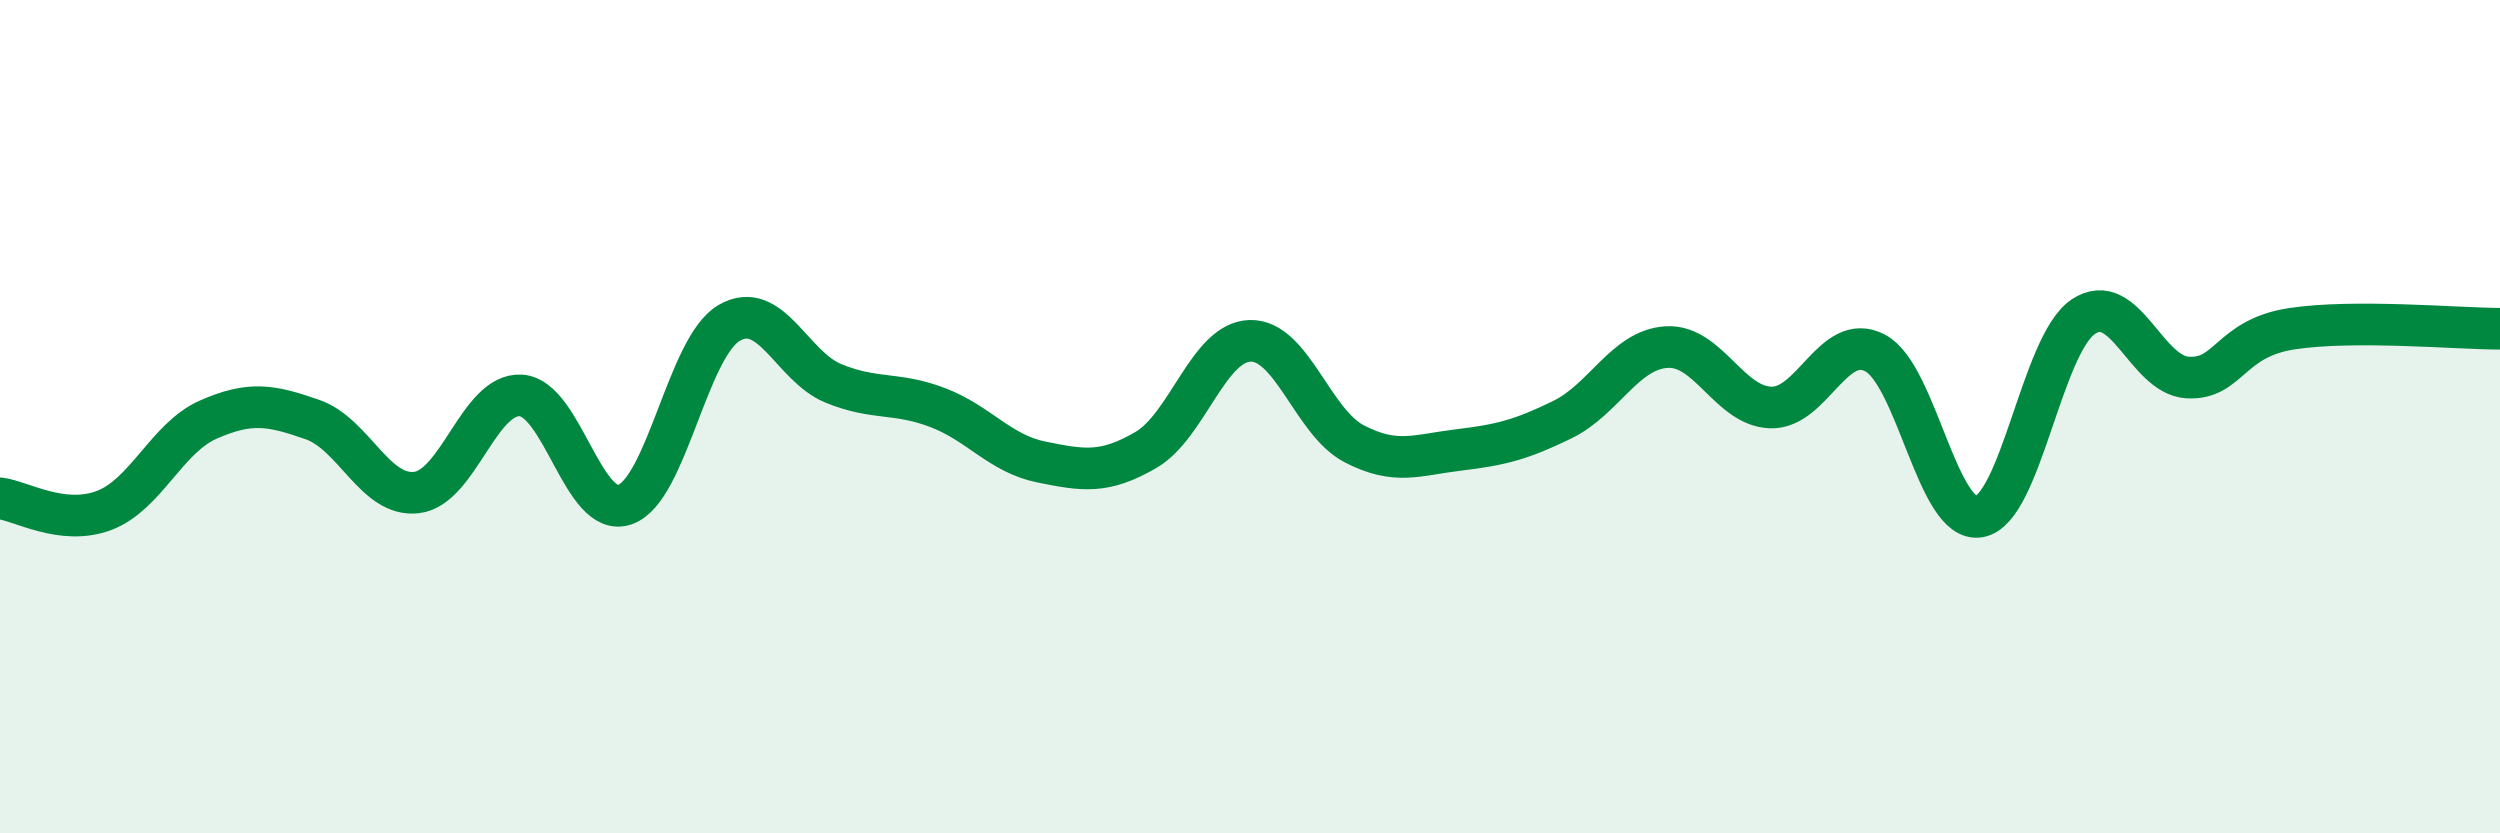
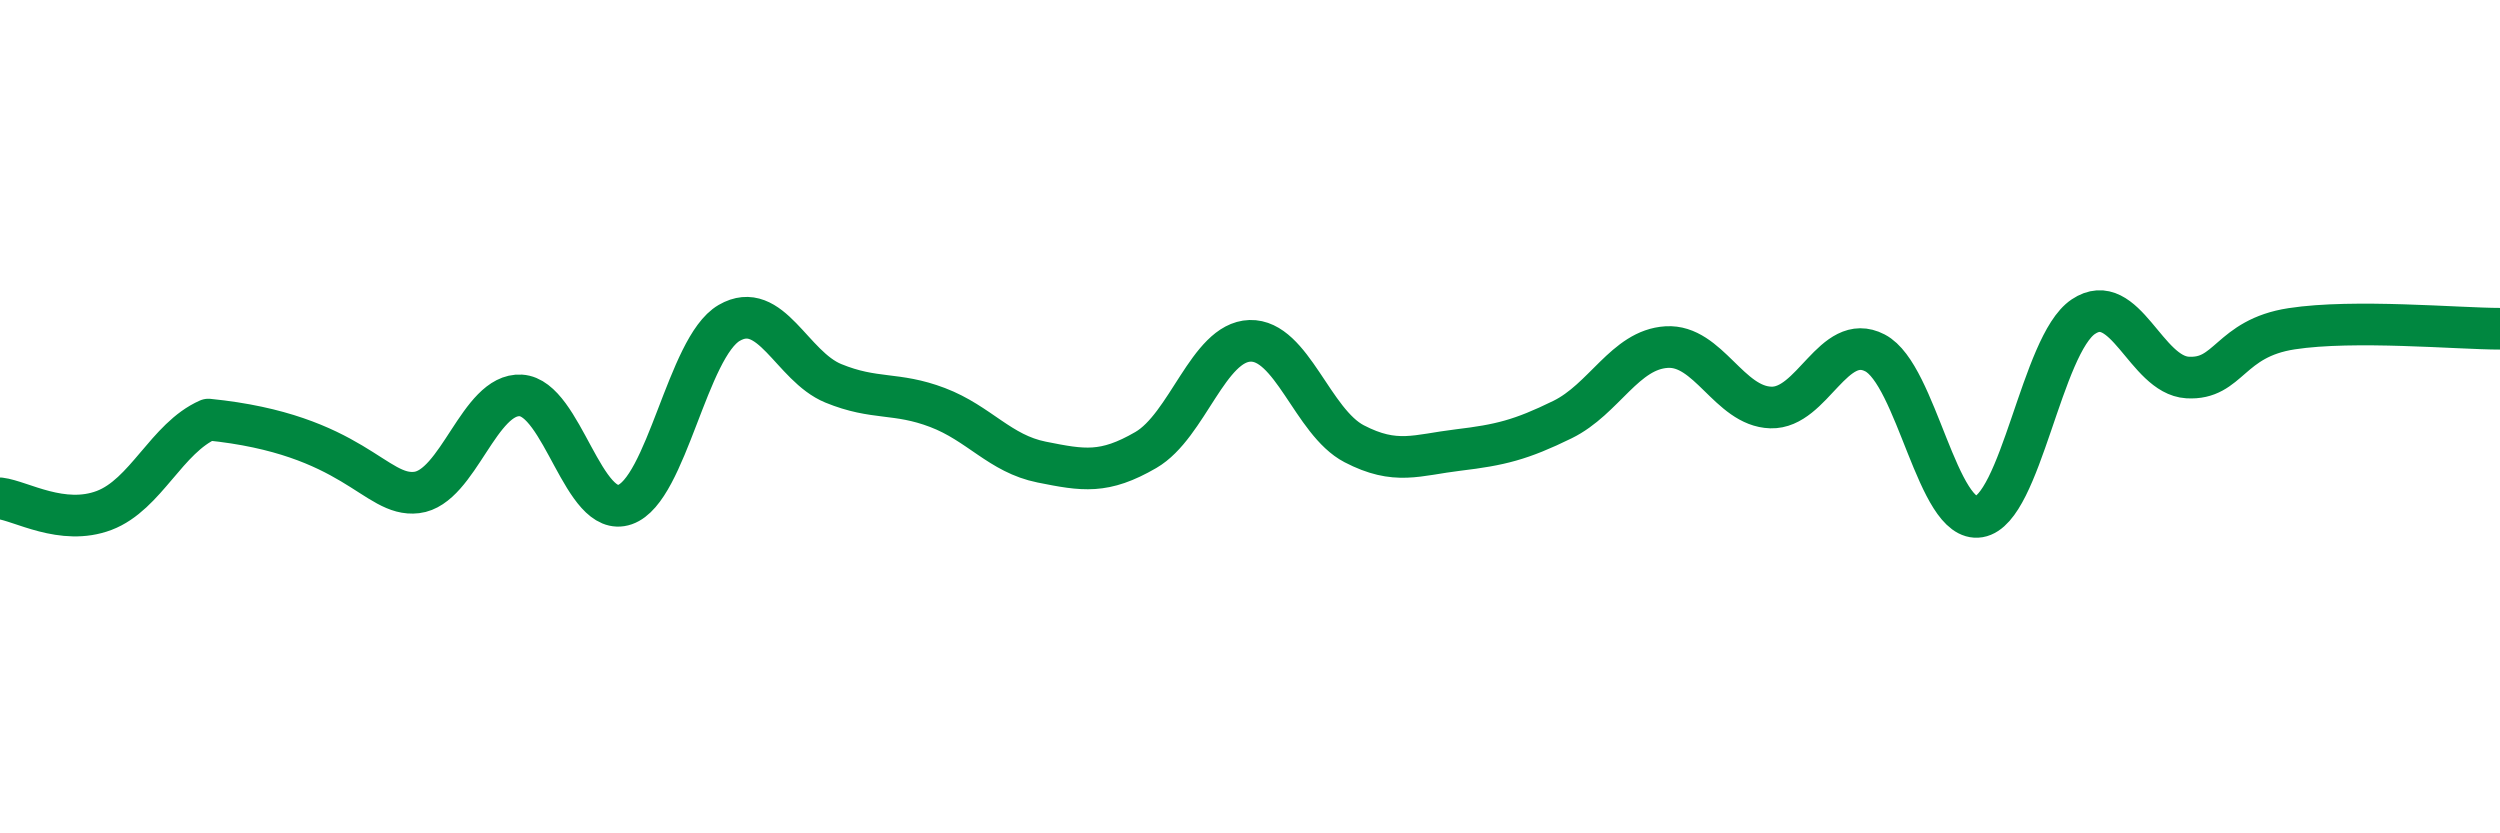
<svg xmlns="http://www.w3.org/2000/svg" width="60" height="20" viewBox="0 0 60 20">
-   <path d="M 0,11.96 C 0.5,12.02 1.5,12.63 2.5,12.25 C 3.5,11.87 4,10.51 5,10.07 C 6,9.63 6.5,9.72 7.5,10.07 C 8.5,10.42 9,11.94 10,11.82 C 11,11.7 11.5,9.43 12.5,9.49 C 13.5,9.55 14,12.46 15,12.11 C 16,11.76 16.5,8.33 17.5,7.75 C 18.5,7.17 19,8.79 20,9.2 C 21,9.61 21.5,9.4 22.5,9.78 C 23.5,10.16 24,10.89 25,11.09 C 26,11.29 26.5,11.38 27.5,10.8 C 28.5,10.22 29,8.21 30,8.18 C 31,8.15 31.5,10.13 32.5,10.65 C 33.5,11.17 34,10.92 35,10.8 C 36,10.68 36.5,10.56 37.5,10.07 C 38.5,9.58 39,8.39 40,8.33 C 41,8.27 41.5,9.75 42.5,9.78 C 43.5,9.81 44,7.95 45,8.47 C 46,8.99 46.5,12.57 47.5,12.4 C 48.5,12.23 49,8.27 50,7.6 C 51,6.93 51.5,9 52.5,9.06 C 53.5,9.12 53.5,8.12 55,7.89 C 56.5,7.66 59,7.89 60,7.89L60 20L0 20Z" fill="#008740" opacity="0.1" stroke-linecap="round" stroke-linejoin="round" />
-   <path d="M 0,11.96 C 0.5,12.02 1.5,12.63 2.5,12.25 C 3.5,11.87 4,10.51 5,10.07 C 6,9.63 6.5,9.72 7.5,10.07 C 8.5,10.42 9,11.94 10,11.82 C 11,11.7 11.5,9.43 12.5,9.49 C 13.5,9.55 14,12.46 15,12.11 C 16,11.76 16.5,8.33 17.5,7.75 C 18.5,7.17 19,8.79 20,9.2 C 21,9.61 21.5,9.4 22.5,9.78 C 23.5,10.16 24,10.89 25,11.09 C 26,11.29 26.5,11.38 27.5,10.8 C 28.5,10.22 29,8.21 30,8.18 C 31,8.15 31.5,10.13 32.5,10.65 C 33.5,11.17 34,10.92 35,10.8 C 36,10.68 36.5,10.56 37.5,10.07 C 38.5,9.58 39,8.39 40,8.33 C 41,8.27 41.5,9.75 42.5,9.78 C 43.5,9.81 44,7.95 45,8.47 C 46,8.99 46.5,12.57 47.5,12.4 C 48.5,12.23 49,8.27 50,7.6 C 51,6.93 51.5,9 52.5,9.06 C 53.5,9.12 53.5,8.12 55,7.89 C 56.5,7.66 59,7.89 60,7.89" stroke="#008740" stroke-width="1" fill="none" stroke-linecap="round" stroke-linejoin="round" />
+   <path d="M 0,11.96 C 0.5,12.02 1.5,12.63 2.5,12.25 C 3.5,11.87 4,10.51 5,10.07 C 8.5,10.42 9,11.94 10,11.82 C 11,11.7 11.5,9.43 12.5,9.49 C 13.5,9.55 14,12.46 15,12.11 C 16,11.76 16.5,8.33 17.5,7.75 C 18.5,7.17 19,8.79 20,9.2 C 21,9.61 21.5,9.4 22.5,9.78 C 23.5,10.16 24,10.89 25,11.09 C 26,11.29 26.5,11.38 27.5,10.8 C 28.5,10.22 29,8.21 30,8.18 C 31,8.15 31.5,10.13 32.5,10.65 C 33.5,11.17 34,10.92 35,10.8 C 36,10.68 36.5,10.56 37.5,10.07 C 38.5,9.58 39,8.39 40,8.33 C 41,8.27 41.5,9.75 42.5,9.78 C 43.5,9.81 44,7.95 45,8.47 C 46,8.99 46.5,12.57 47.5,12.4 C 48.5,12.23 49,8.27 50,7.6 C 51,6.93 51.5,9 52.5,9.06 C 53.5,9.12 53.5,8.12 55,7.89 C 56.5,7.66 59,7.89 60,7.89" stroke="#008740" stroke-width="1" fill="none" stroke-linecap="round" stroke-linejoin="round" />
</svg>